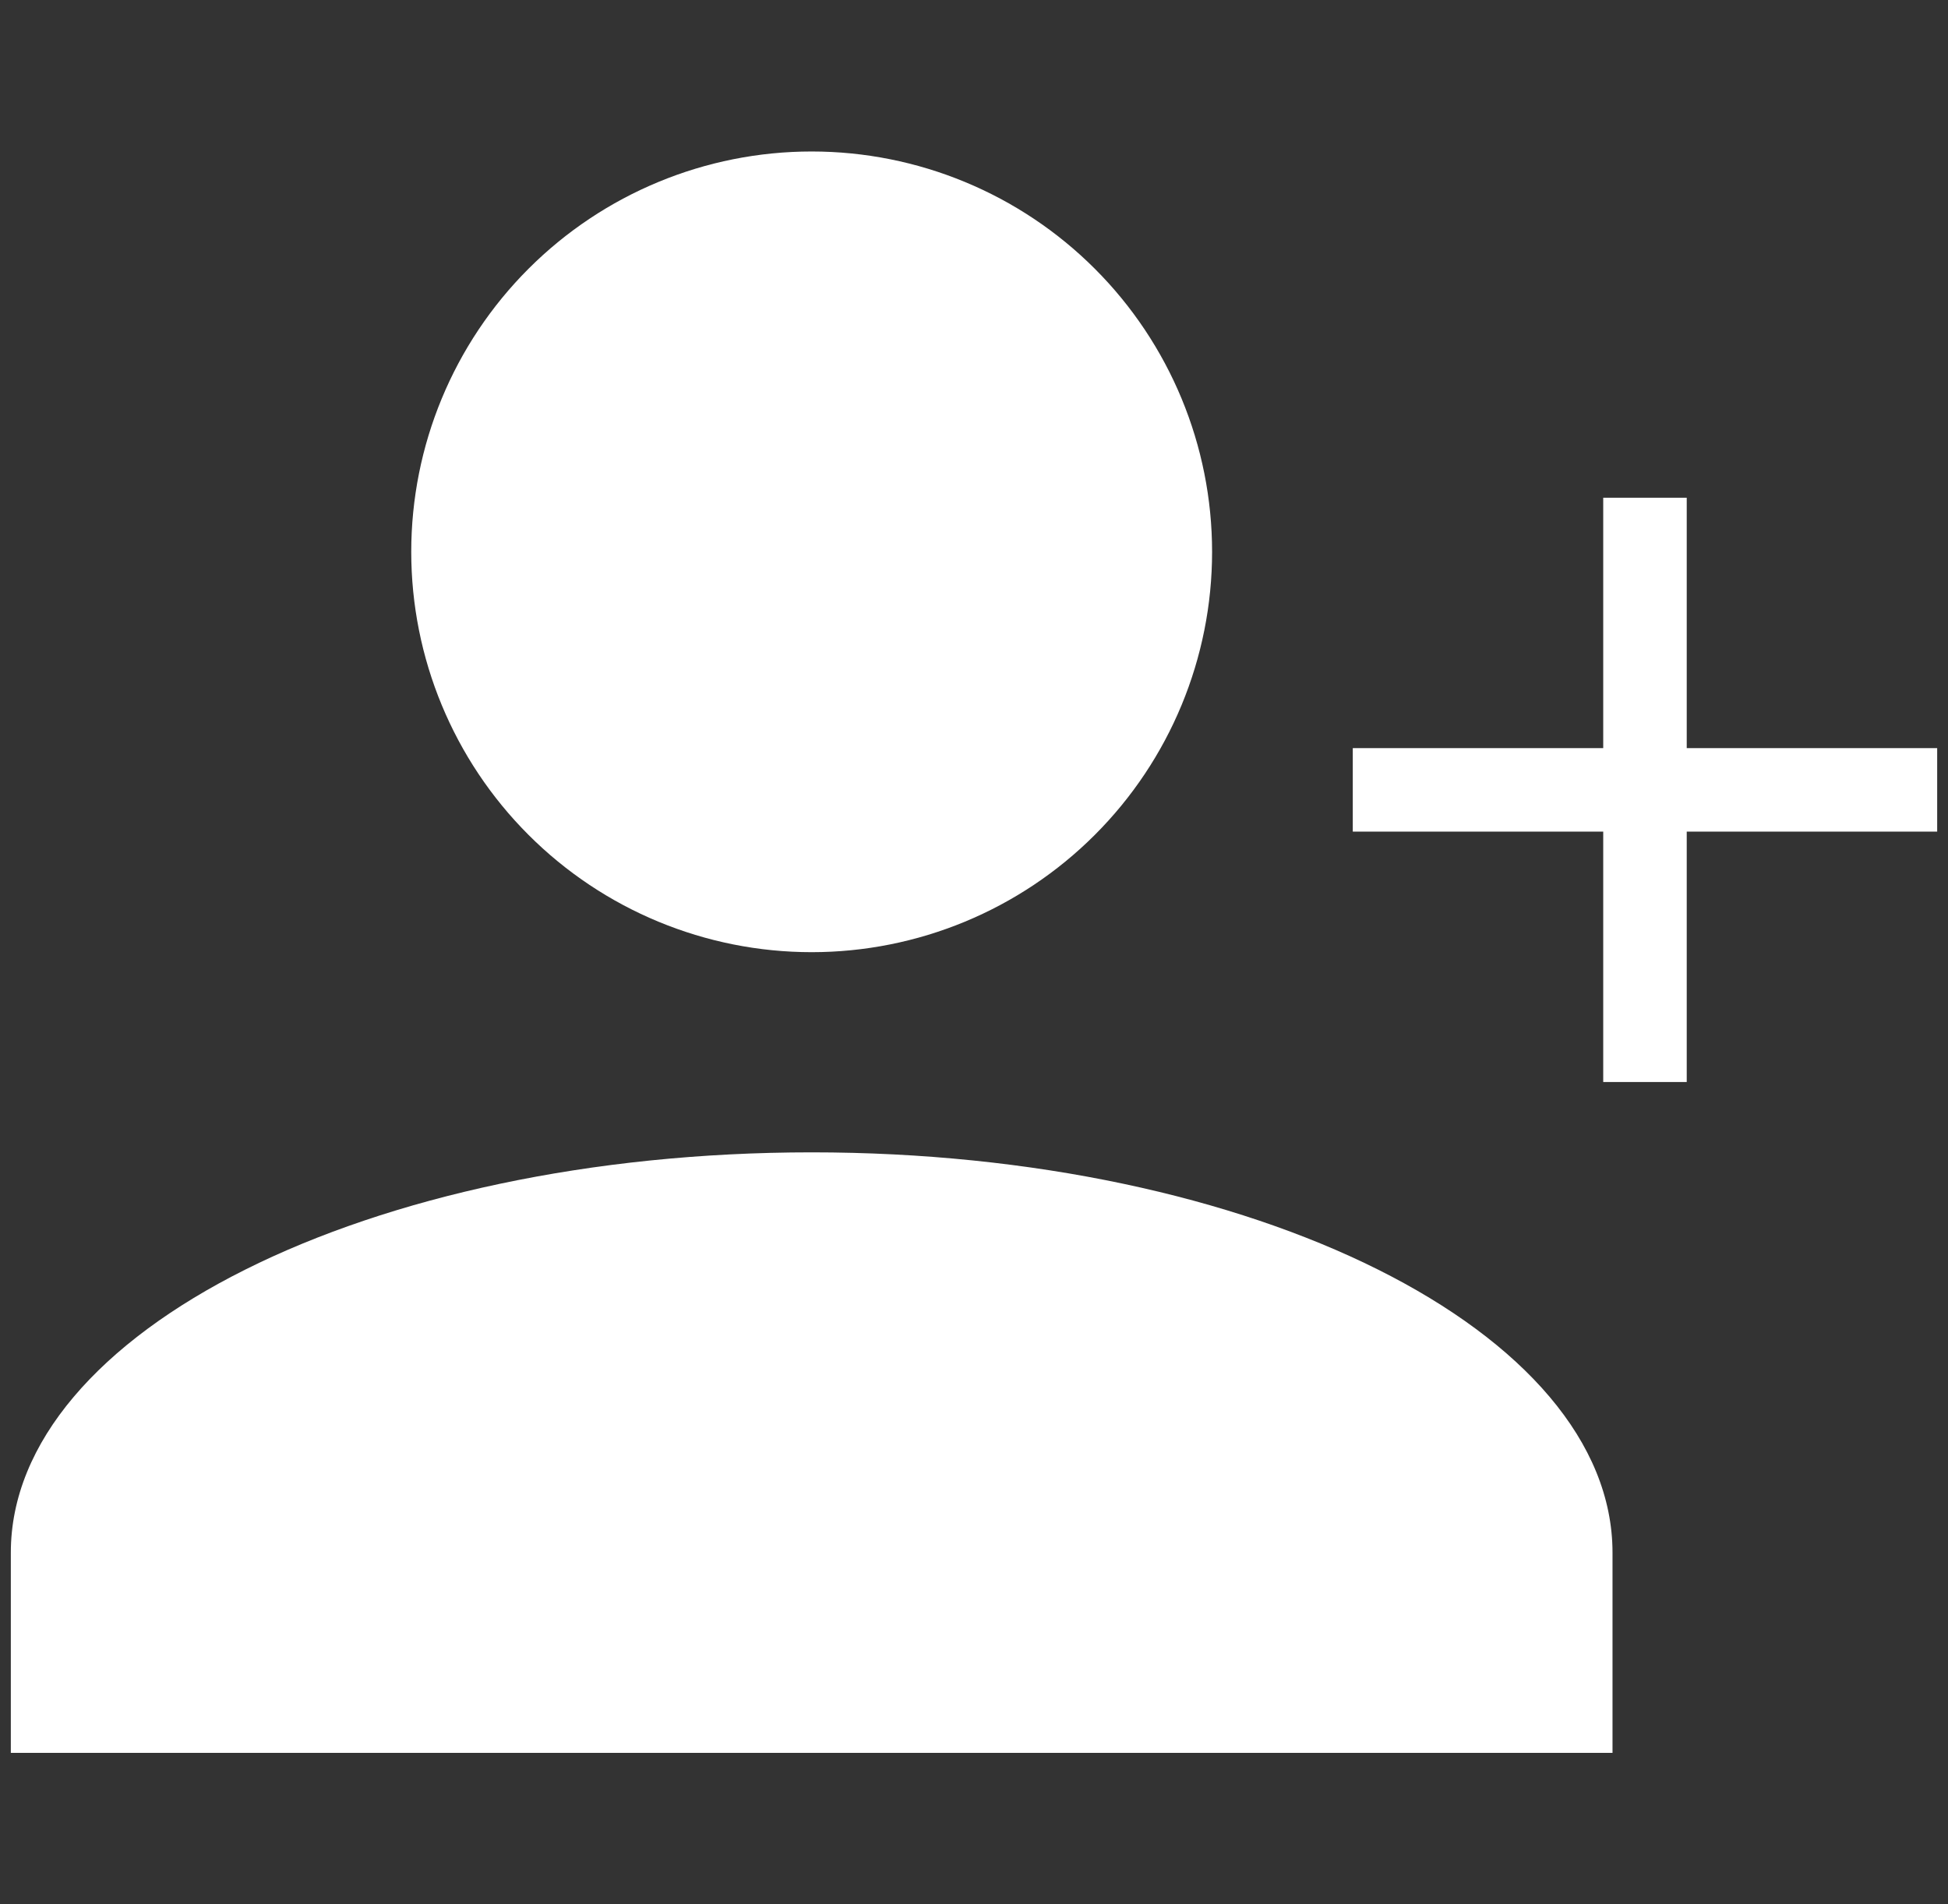
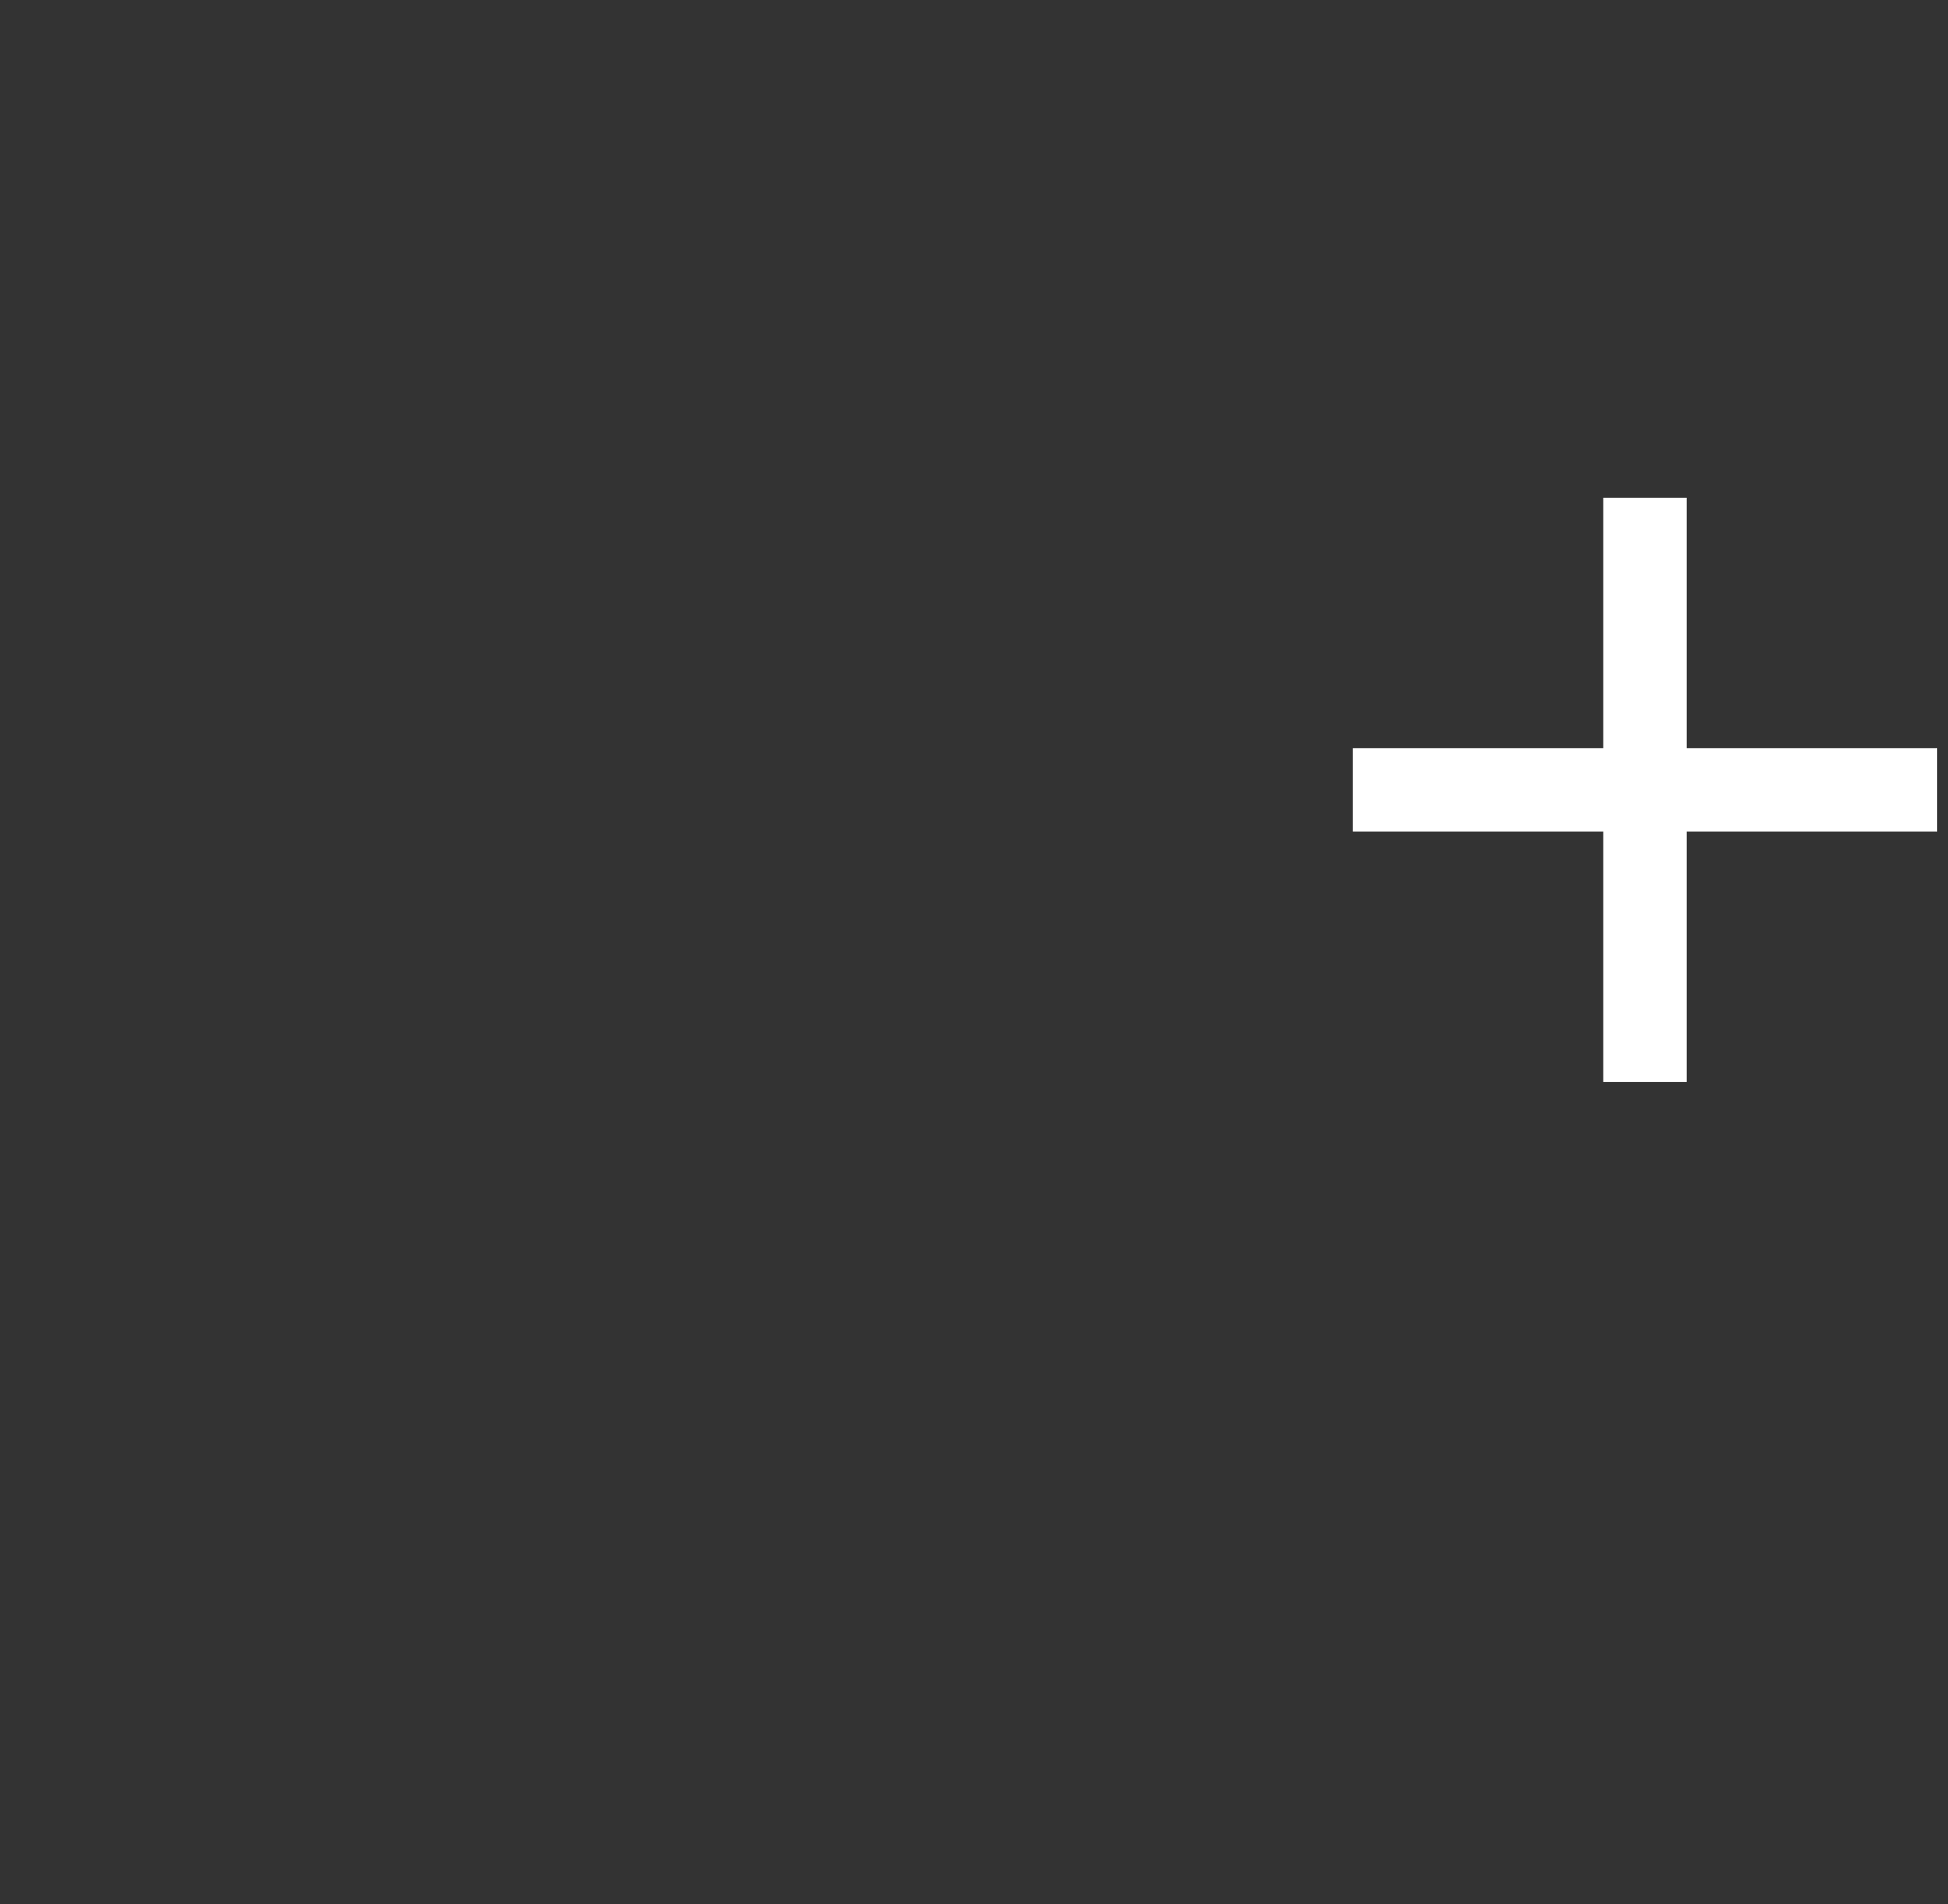
<svg xmlns="http://www.w3.org/2000/svg" width="90" height="88" viewBox="0 0 90 88" fill="none">
  <rect x="0" y="0" width="90" height="88" fill="#333333" stroke="none" />
-   <path d="M37.5 7C42.407 7 47.112 8.949 50.581 12.418C54.051 15.888 56 20.593 56 25.5C56 30.407 54.051 35.112 50.581 38.581C47.112 42.051 42.407 44 37.5 44C32.593 44 27.888 42.051 24.419 38.581C20.949 35.112 19 30.407 19 25.5C19 20.593 20.949 15.888 24.419 12.418C27.888 8.949 32.593 7 37.5 7ZM37.5 53.25C57.943 53.25 74.5 61.529 74.5 71.75V81H0.5V71.75C0.5 61.529 17.058 53.25 37.5 53.25Z" fill="white" />
  <path d="M89.5 38.429H77.929V50H74.071V38.429H62.5V34.571H74.071V23H77.929V34.571H89.5V38.429Z" fill="white" />
</svg>